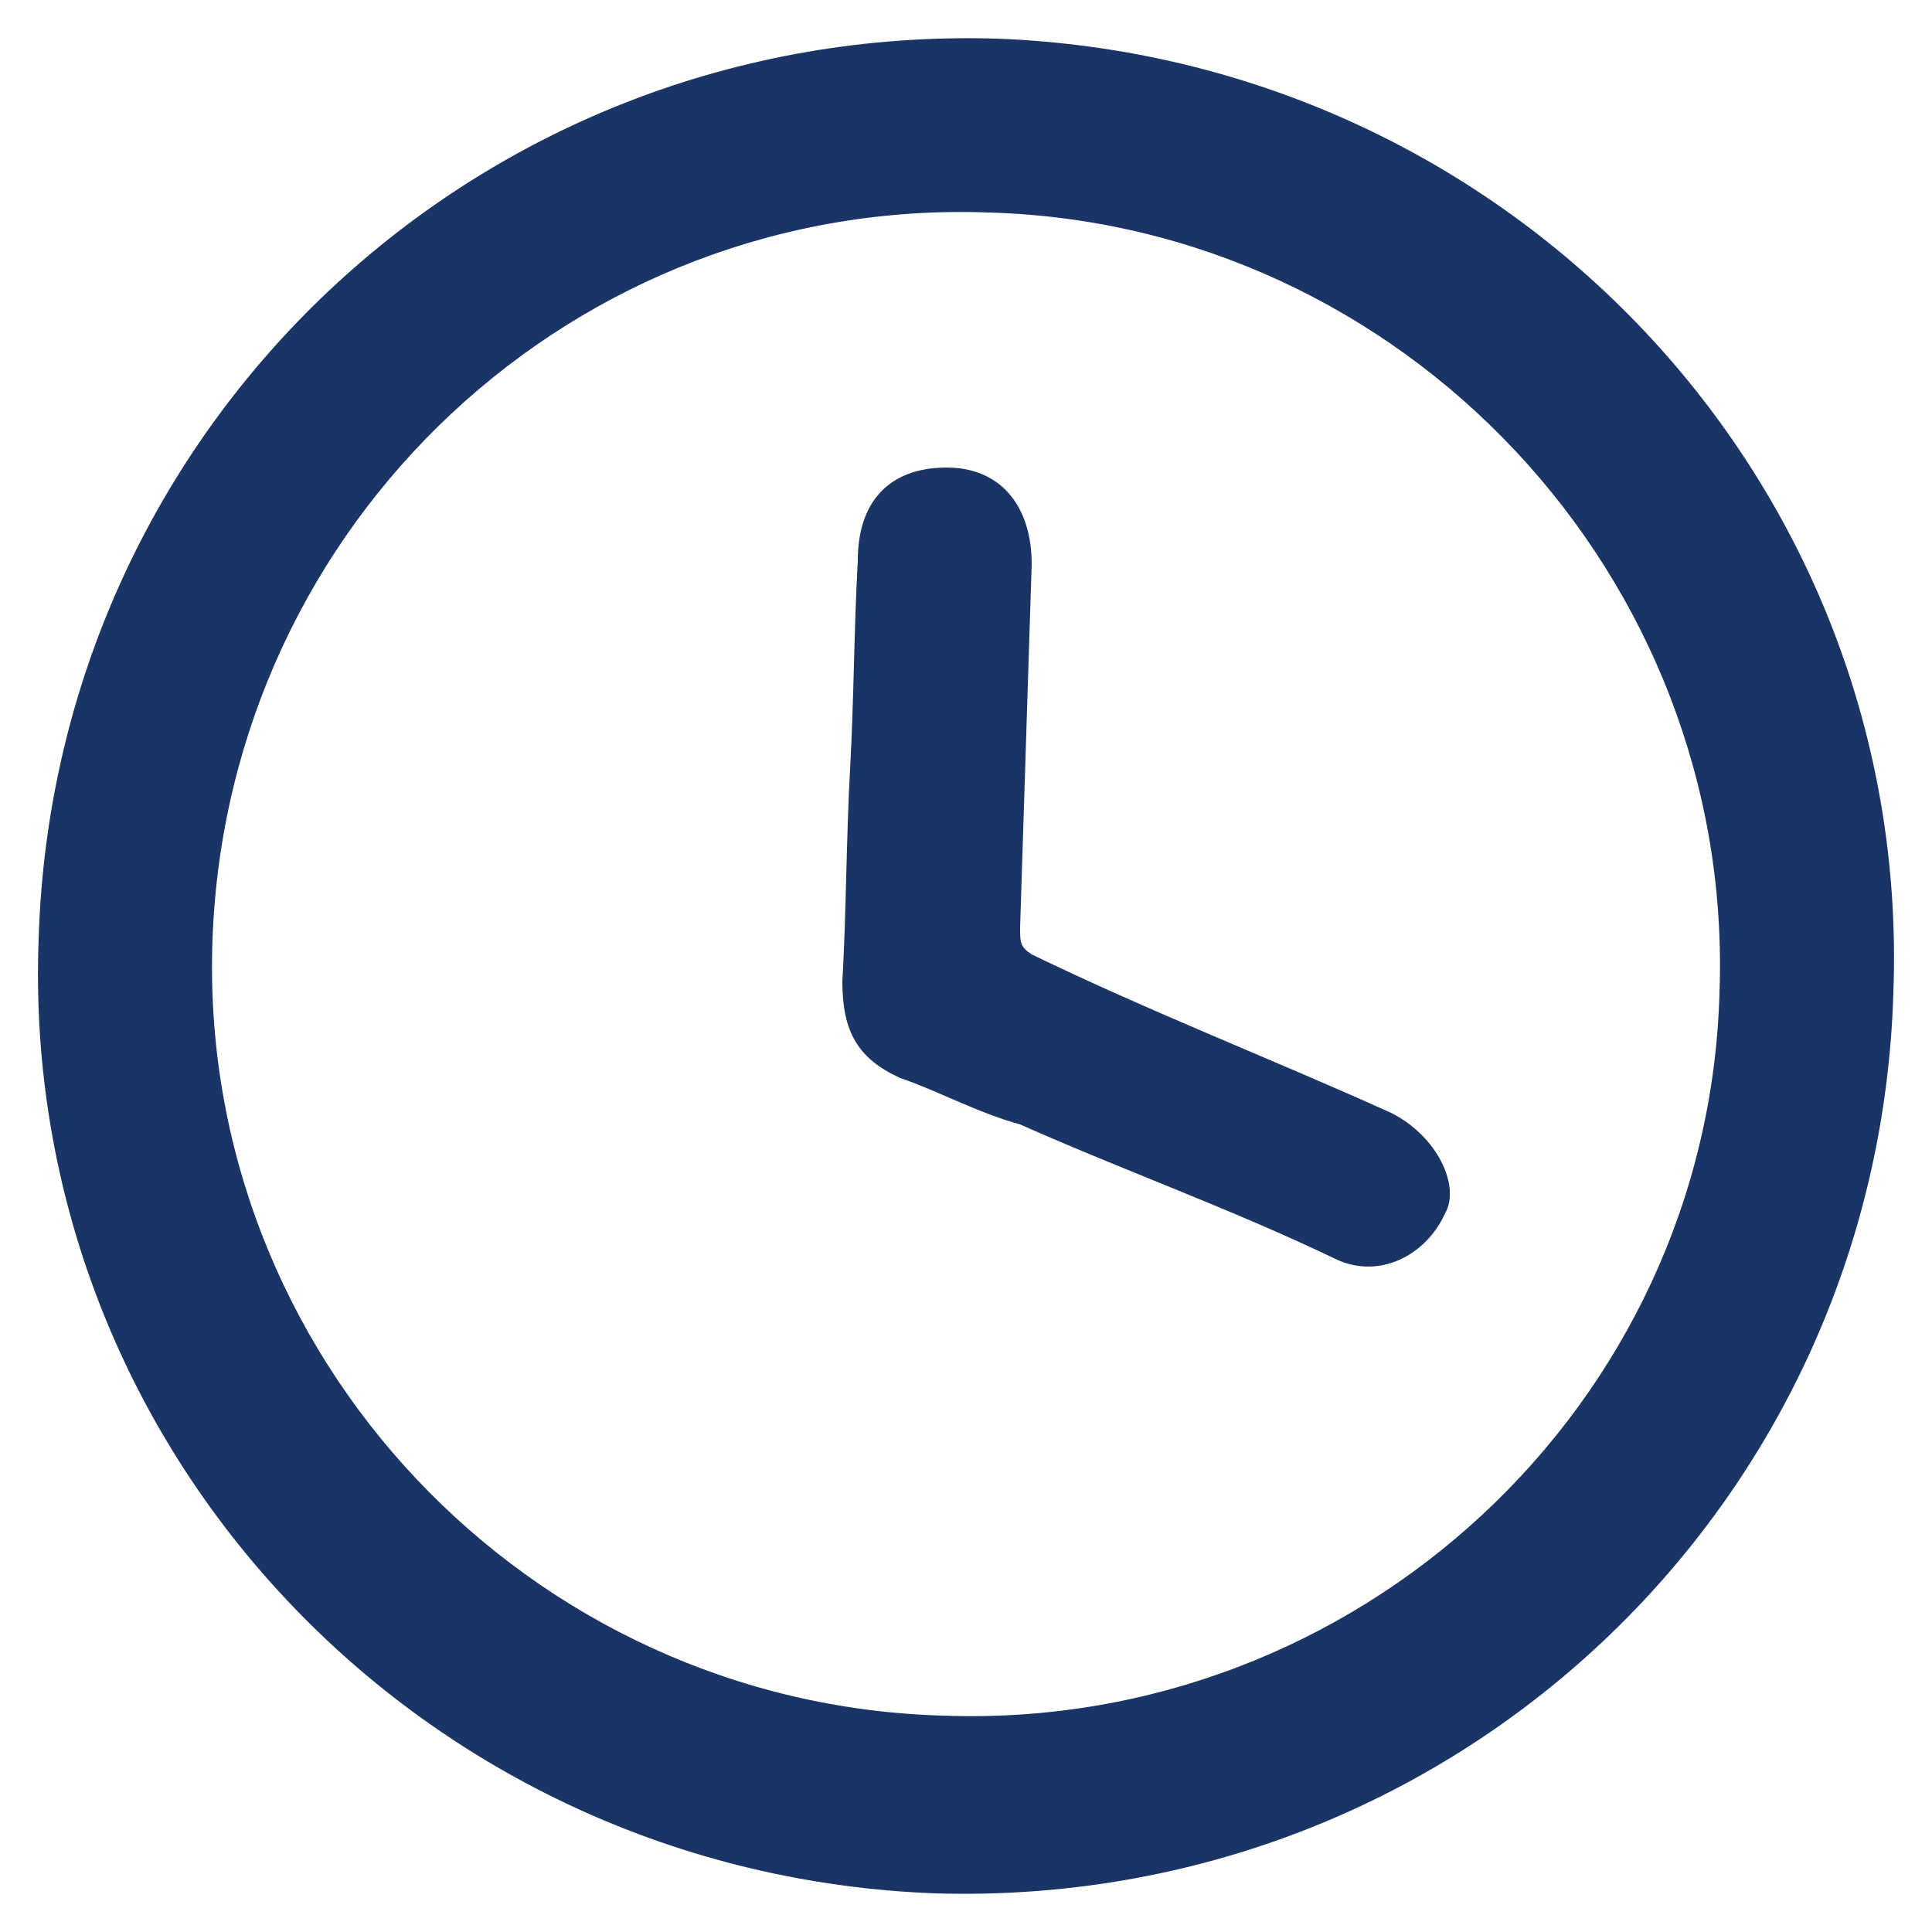
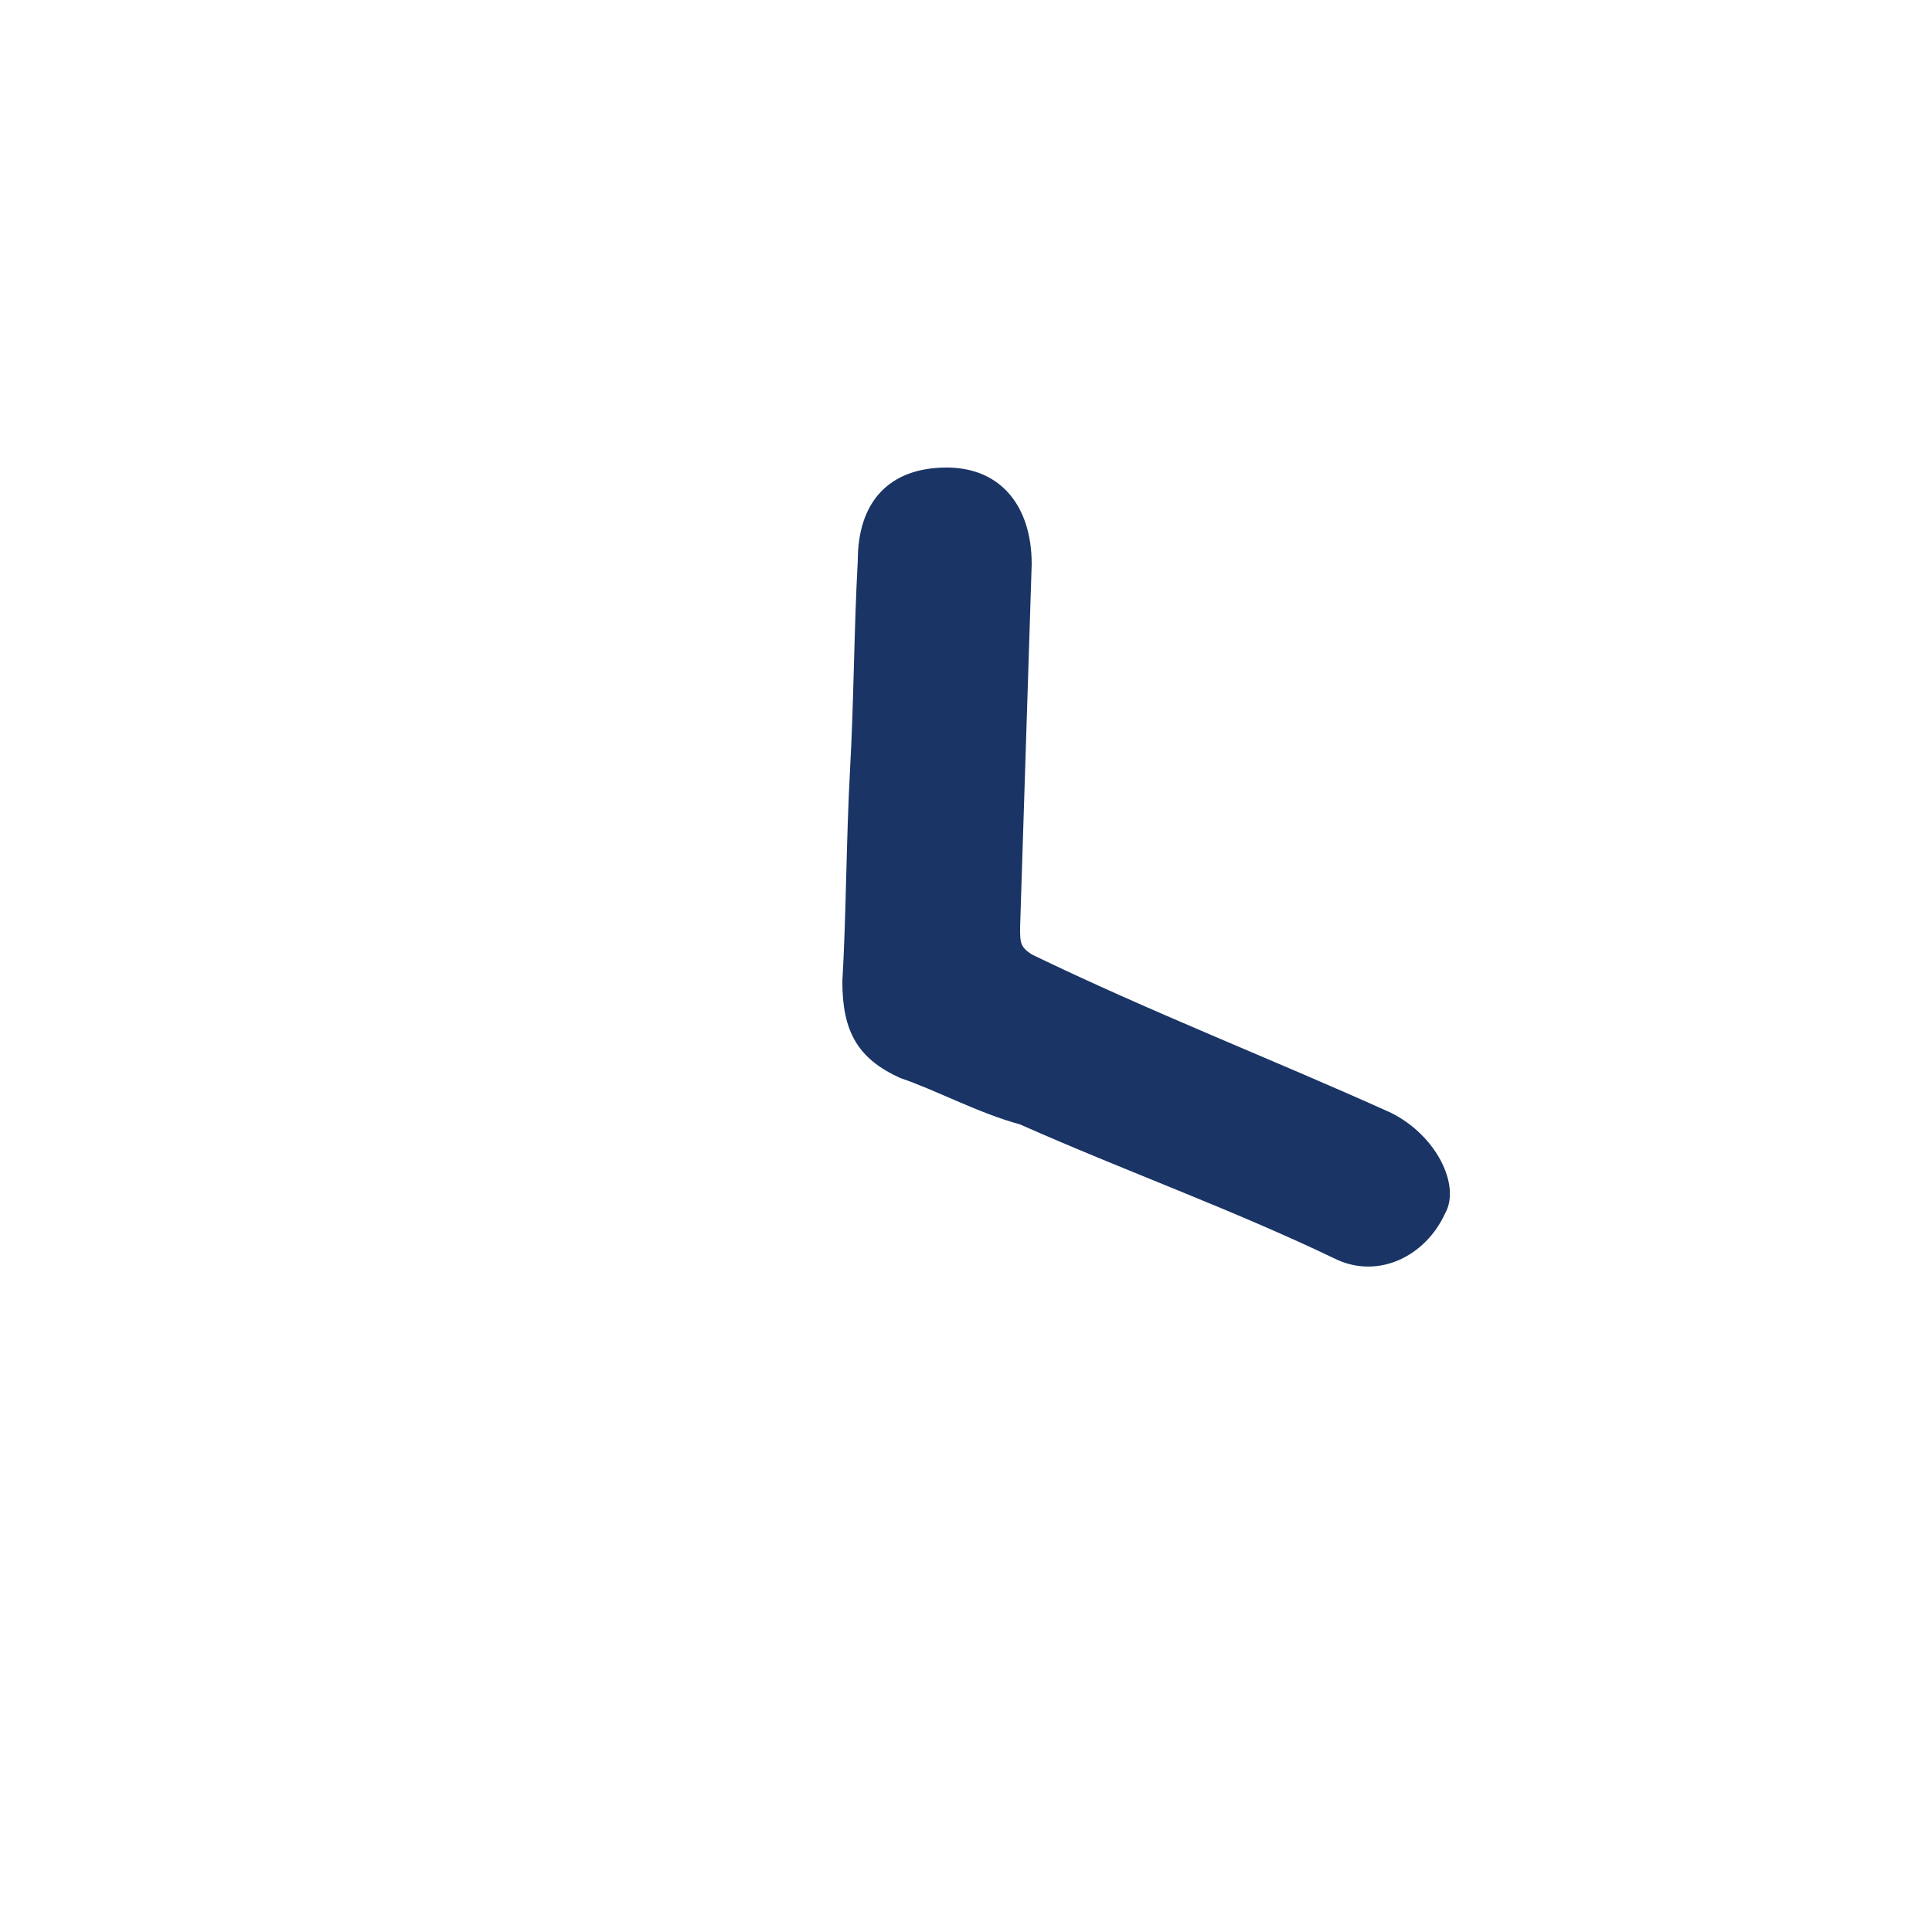
<svg xmlns="http://www.w3.org/2000/svg" id="Layer_1" data-name="Layer 1" viewBox="0 0 50 50">
  <defs>
    <style>
      .cls-1 {
        fill: #193465;
      }
    </style>
  </defs>
-   <path class="cls-1" d="m25.8,1C12.4.6,1.4,11,1,24.3c-.5,13.2,9.9,24.2,23.2,24.7,13.4.4,24.4-10,24.8-23.3C49.5,12.5,39.1,1.5,25.8,1Zm-1.4,43.4c-10.7-.3-19.3-9.3-18.9-20.1S14.9,5.1,25.6,5.5c10.7.3,19.3,9.4,18.9,20.2-.3,10.7-9.4,19.1-20.1,18.7Z" />
  <path class="cls-1" d="m36,28.8c-3.1-1.4-6.2-2.6-9.3-4.1-.3-.2-.3-.3-.3-.7.1-3.1.2-6.3.3-9.4,0-1.5-.8-2.5-2.2-2.5-1.5,0-2.3.9-2.3,2.4-.1,1.8-.1,3.6-.2,5.4s-.1,3.8-.2,5.5c0,1.3.4,2,1.5,2.5.9.3,2,.9,3.1,1.2,2.7,1.2,5.5,2.2,8.2,3.5,1.1.5,2.3-.1,2.8-1.2.4-.7-.2-2-1.4-2.6Z" />
</svg>